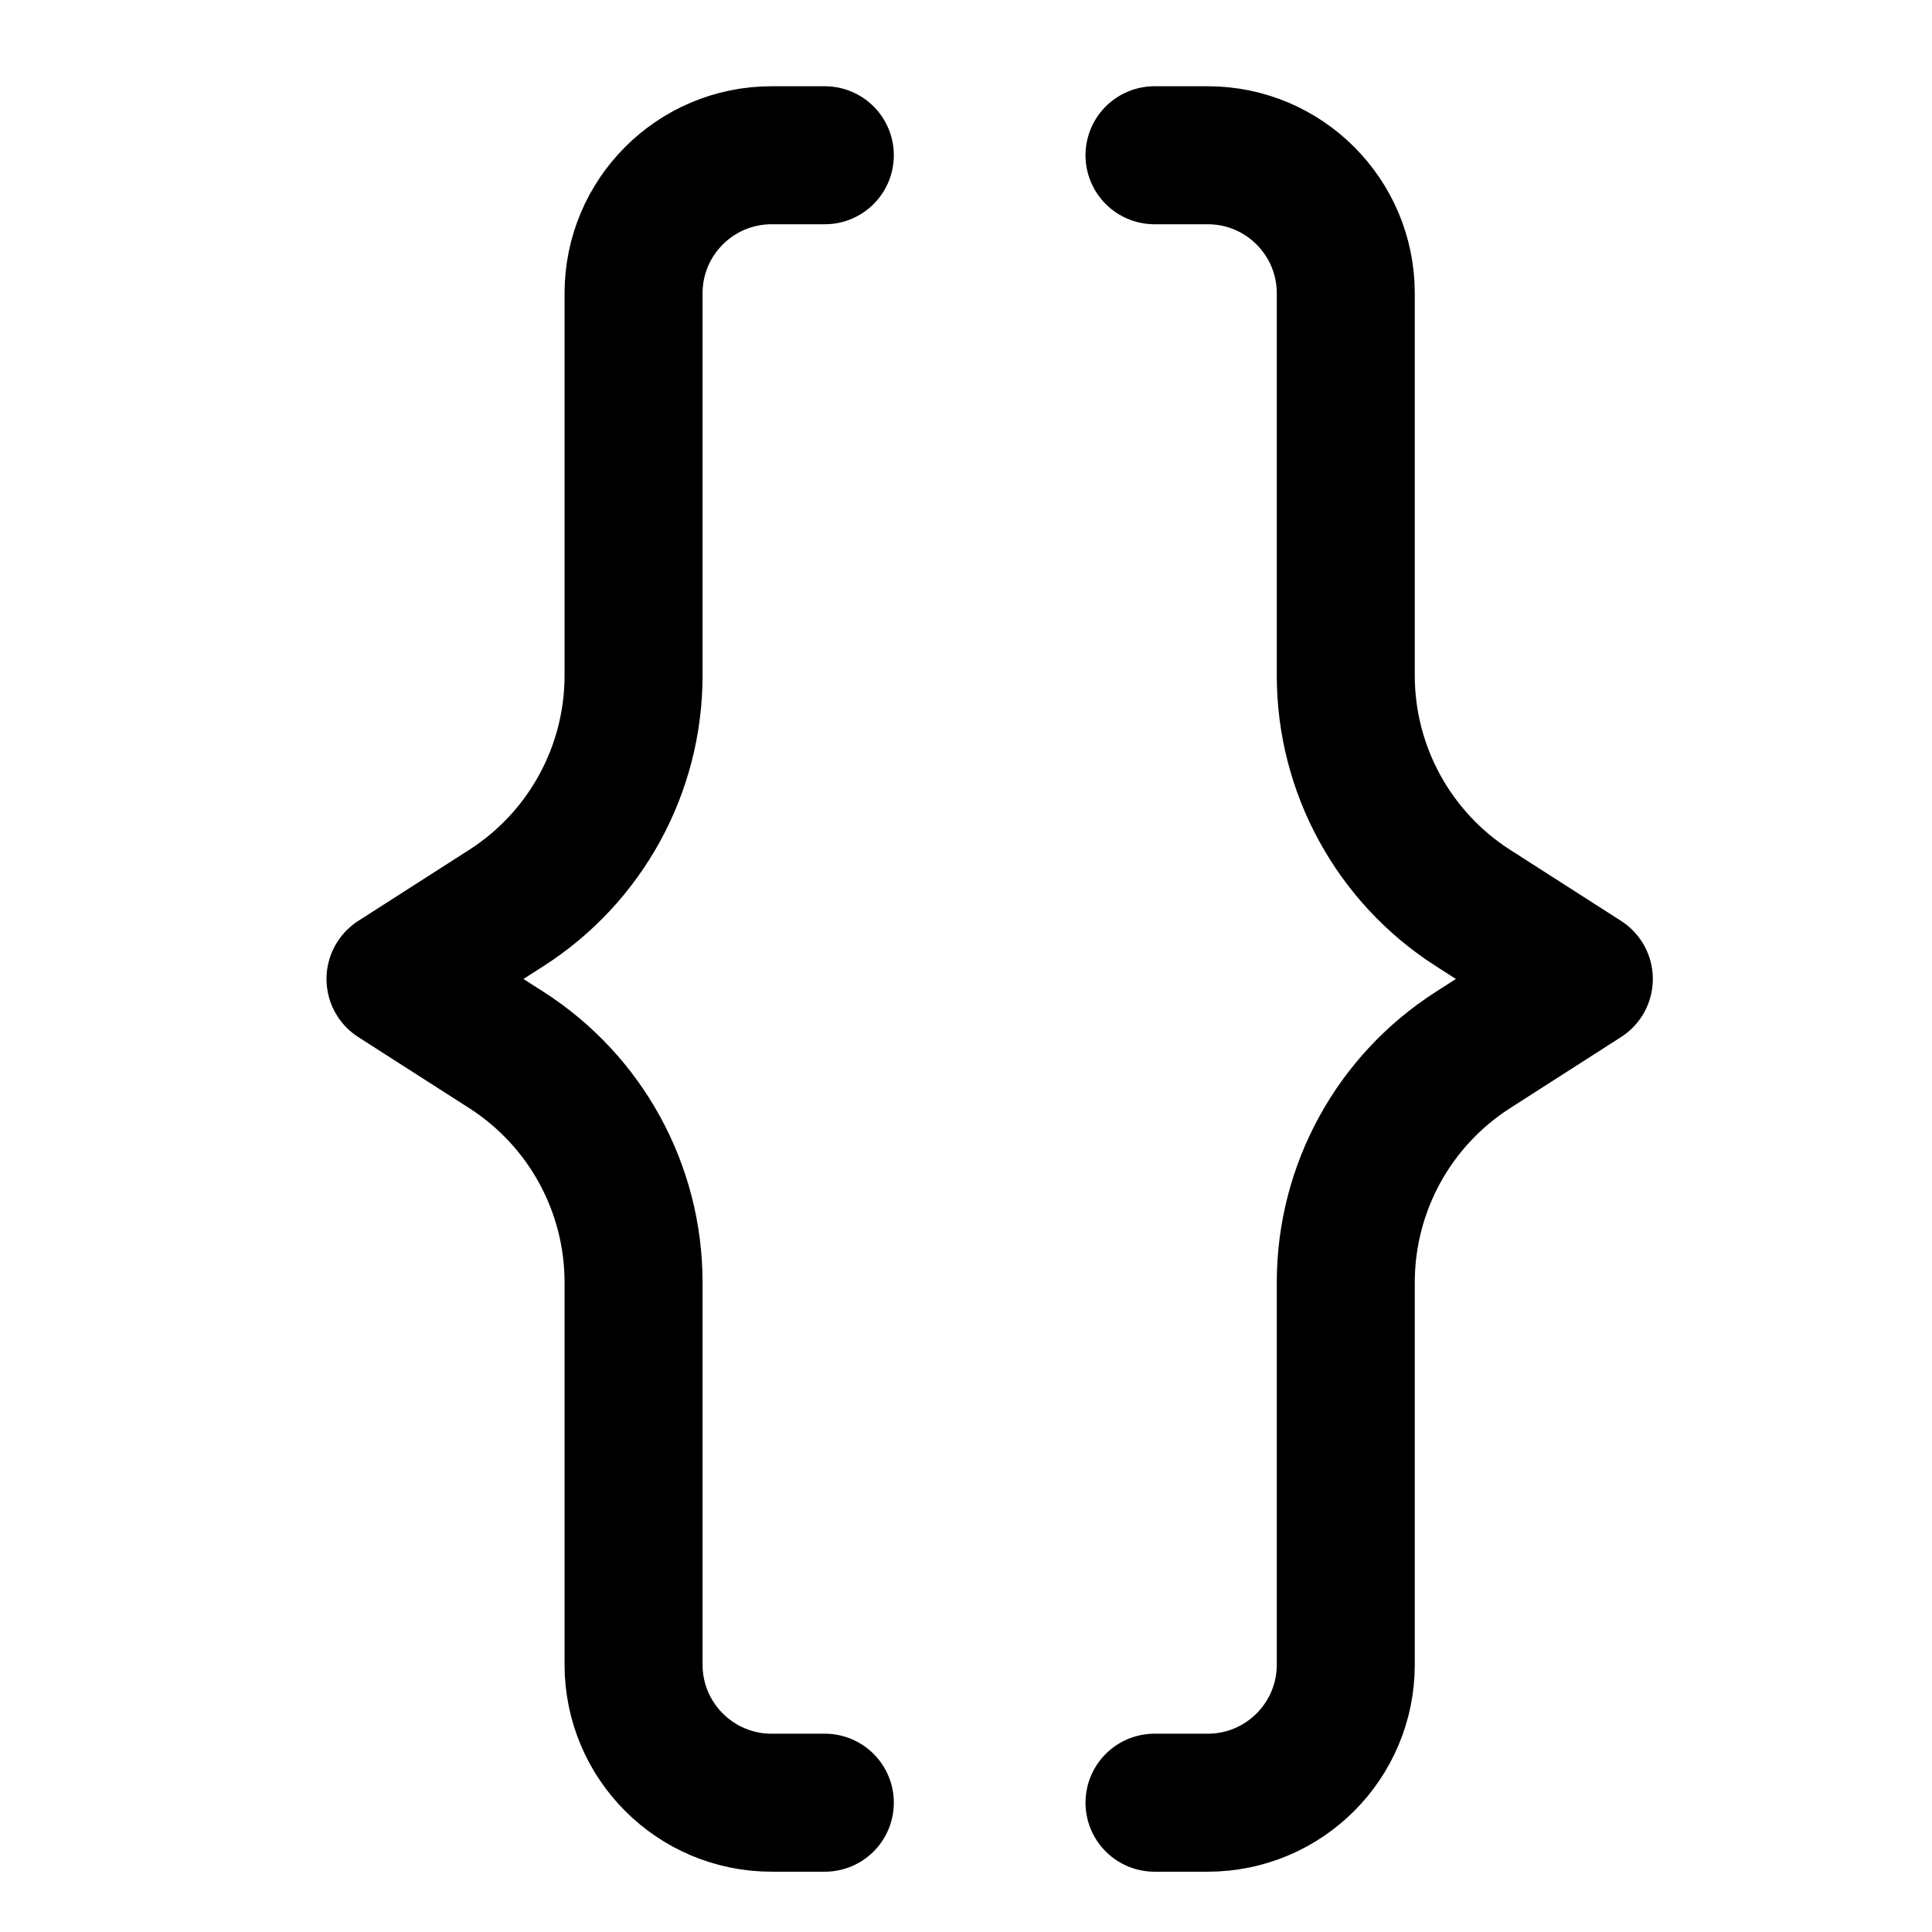
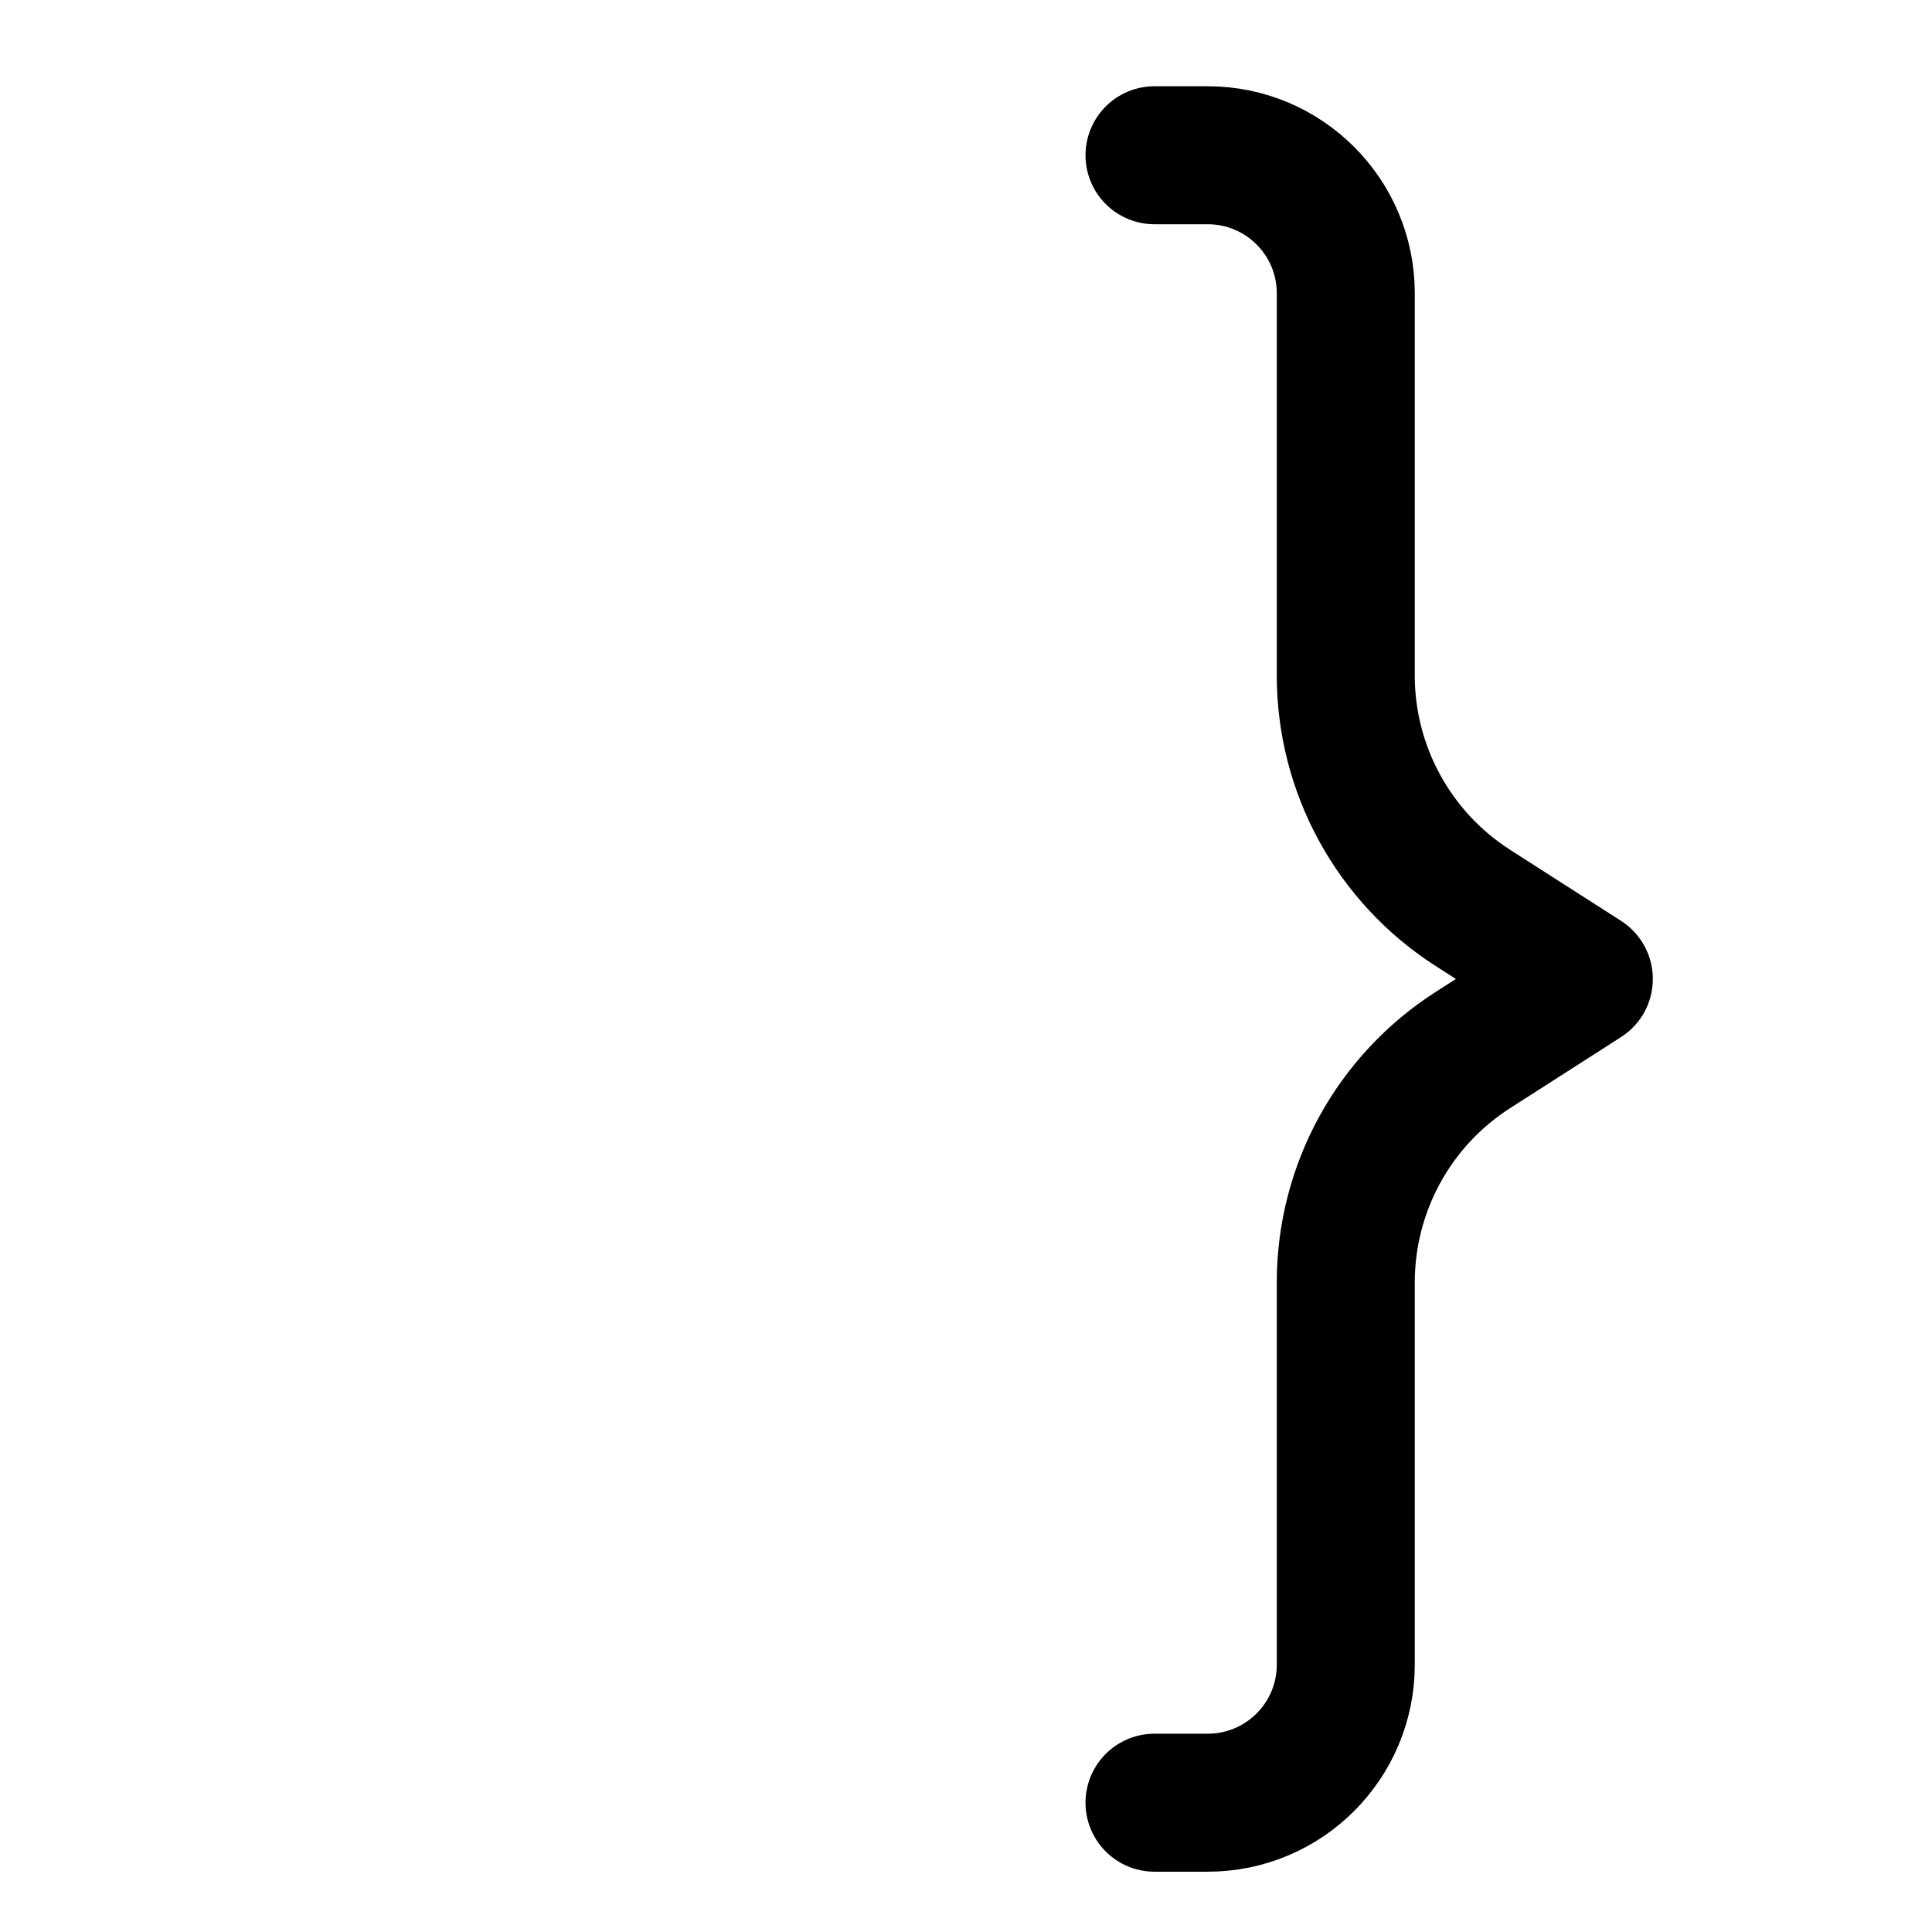
<svg xmlns="http://www.w3.org/2000/svg" fill="none" viewBox="0 0 14 14" id="Curly-Brackets--Streamline-Core">
  <desc>Curly Brackets Streamline Icon: https://streamlinehq.com</desc>
  <g id="curly-brackets">
-     <path id="vector 2099" stroke="#000000" stroke-linecap="round" stroke-linejoin="round" d="M5.977 1.125H5.591c-0.552 0 -1 0.448 -1 1v2.77c0 0.681 -0.347 1.316 -0.921 1.684l-0.804 0.515 0.804 0.515c0.574 0.368 0.921 1.002 0.921 1.684v2.77c0 0.552 0.448 1 1 1h0.386" stroke-width="1" />
    <path id="vector 2100" stroke="#000000" stroke-linecap="round" stroke-linejoin="round" d="M8.366 1.125h0.386c0.552 0 1 0.448 1 1v2.77c0 0.681 0.347 1.316 0.921 1.684l0.804 0.515 -0.804 0.515c-0.574 0.368 -0.921 1.002 -0.921 1.684v2.77c0 0.552 -0.448 1 -1 1h-0.386" stroke-width="1" />
  </g>
</svg>